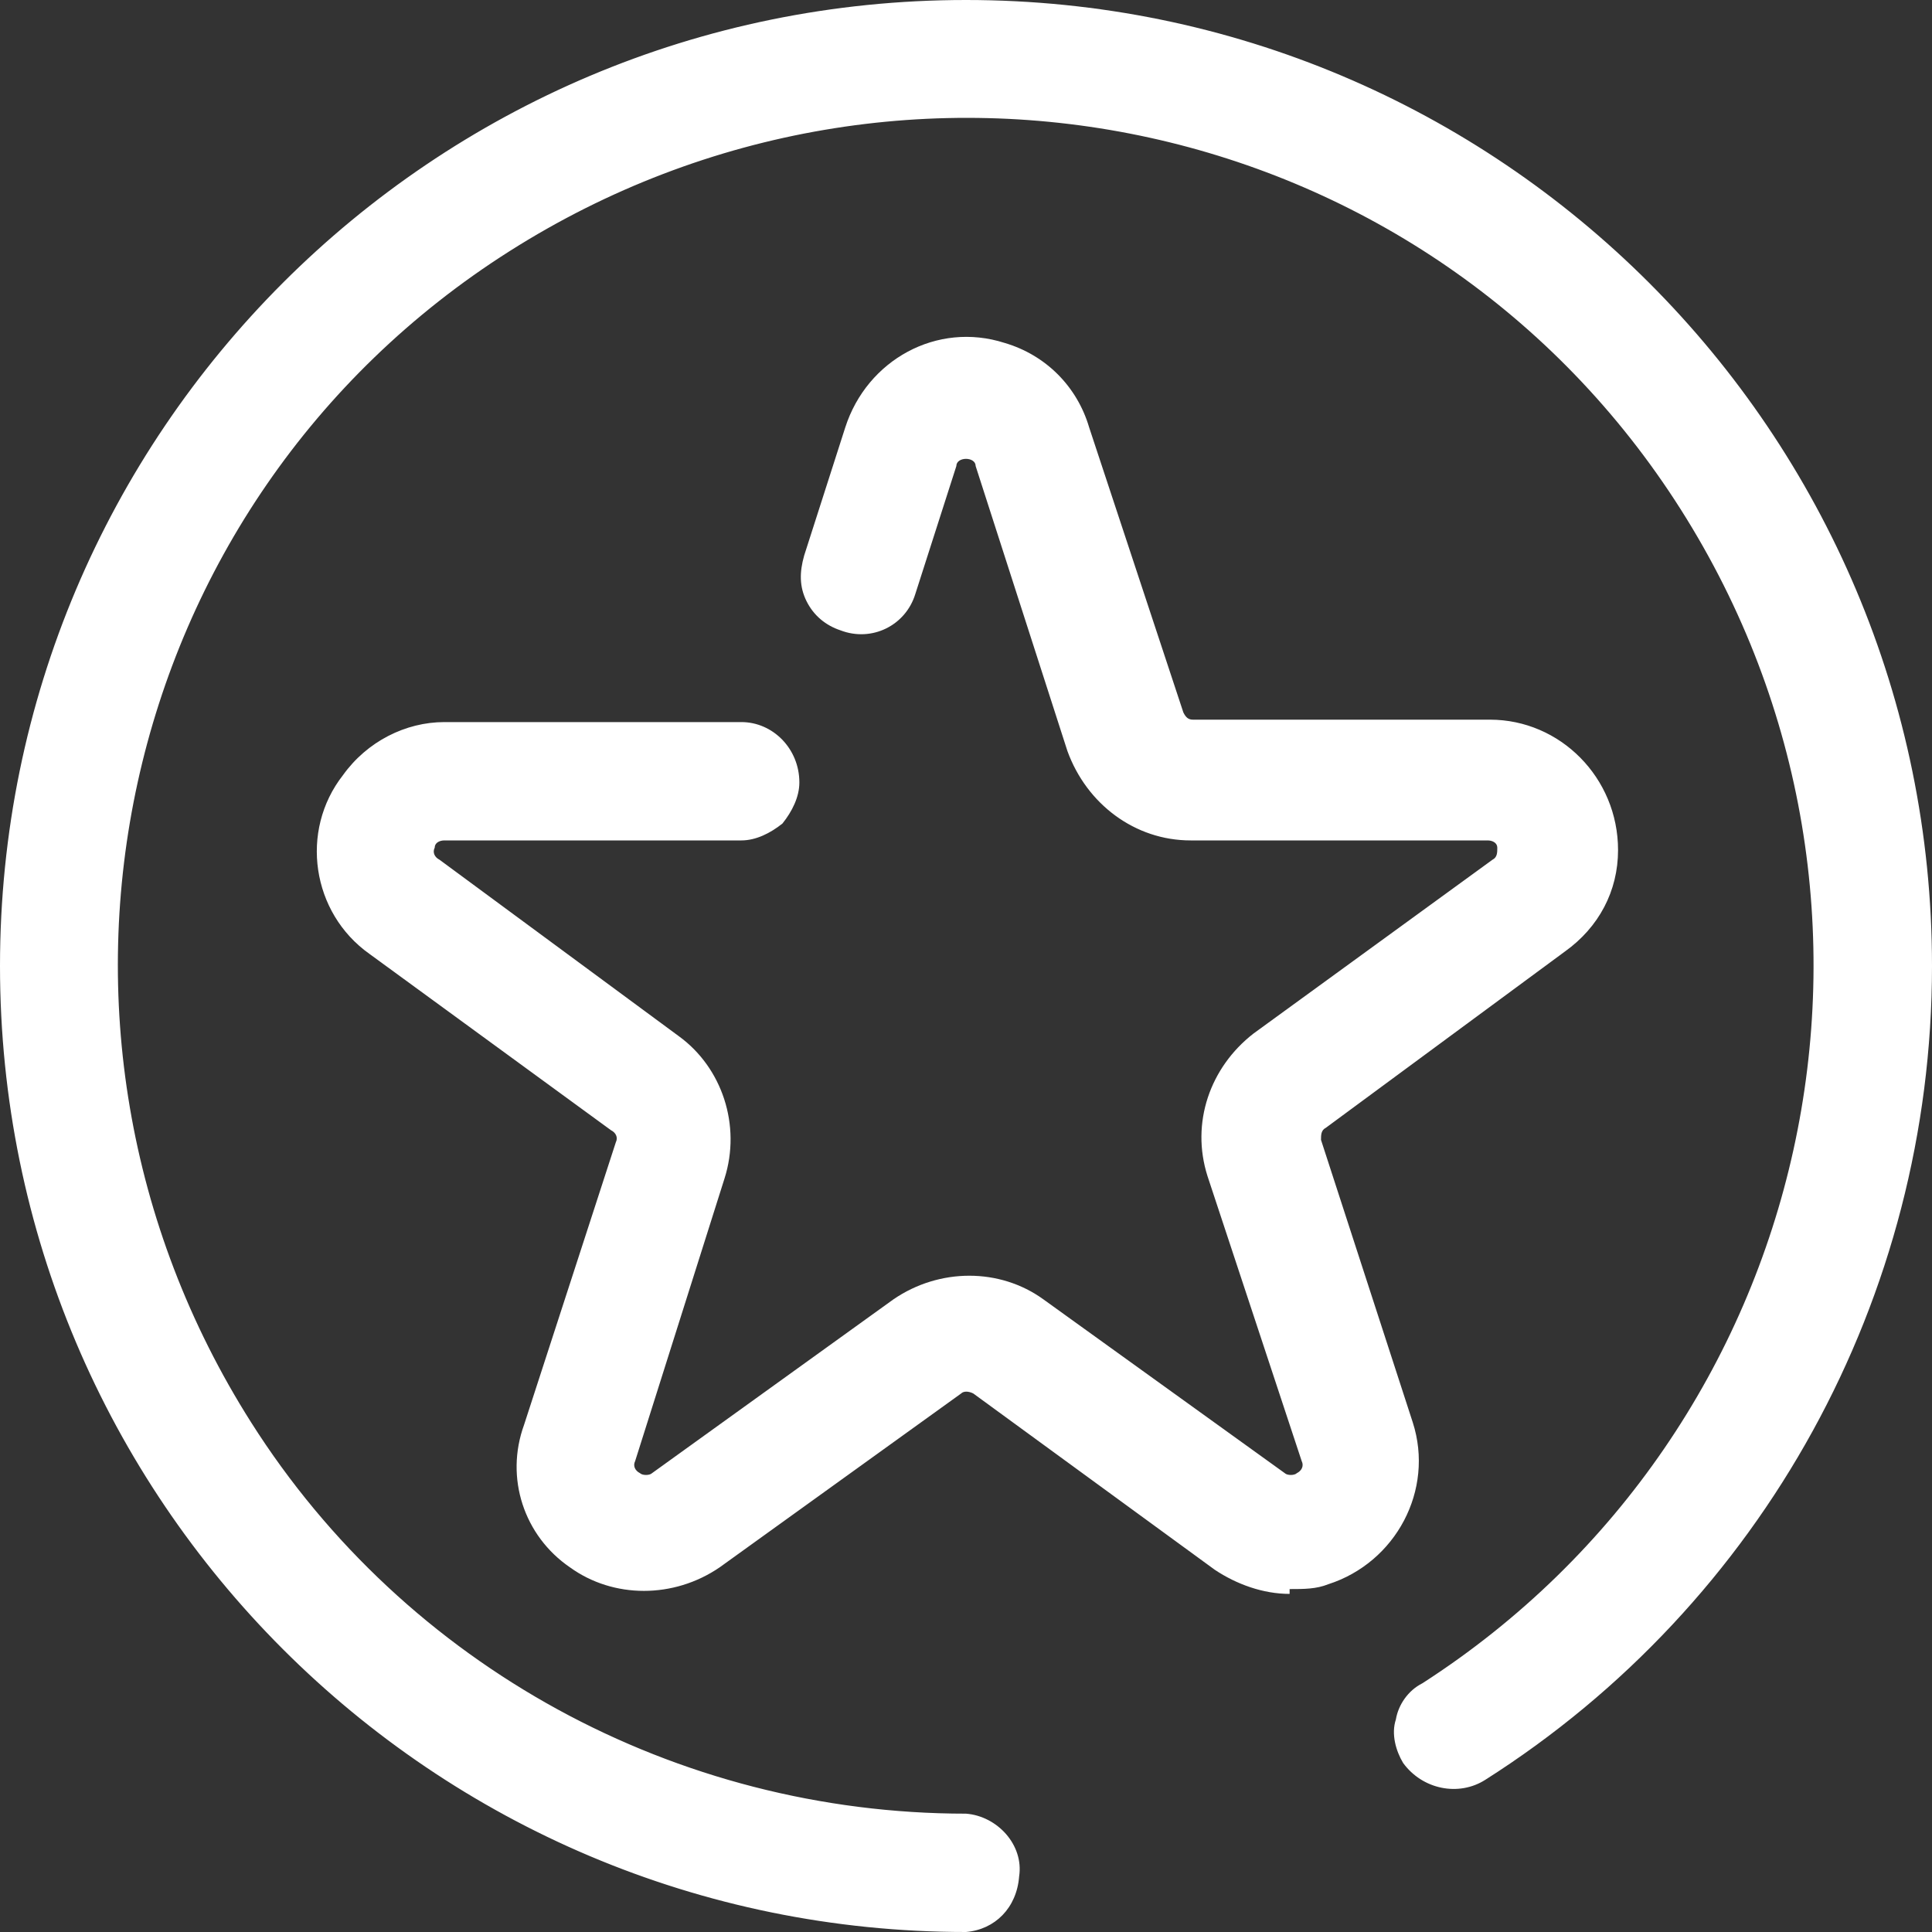
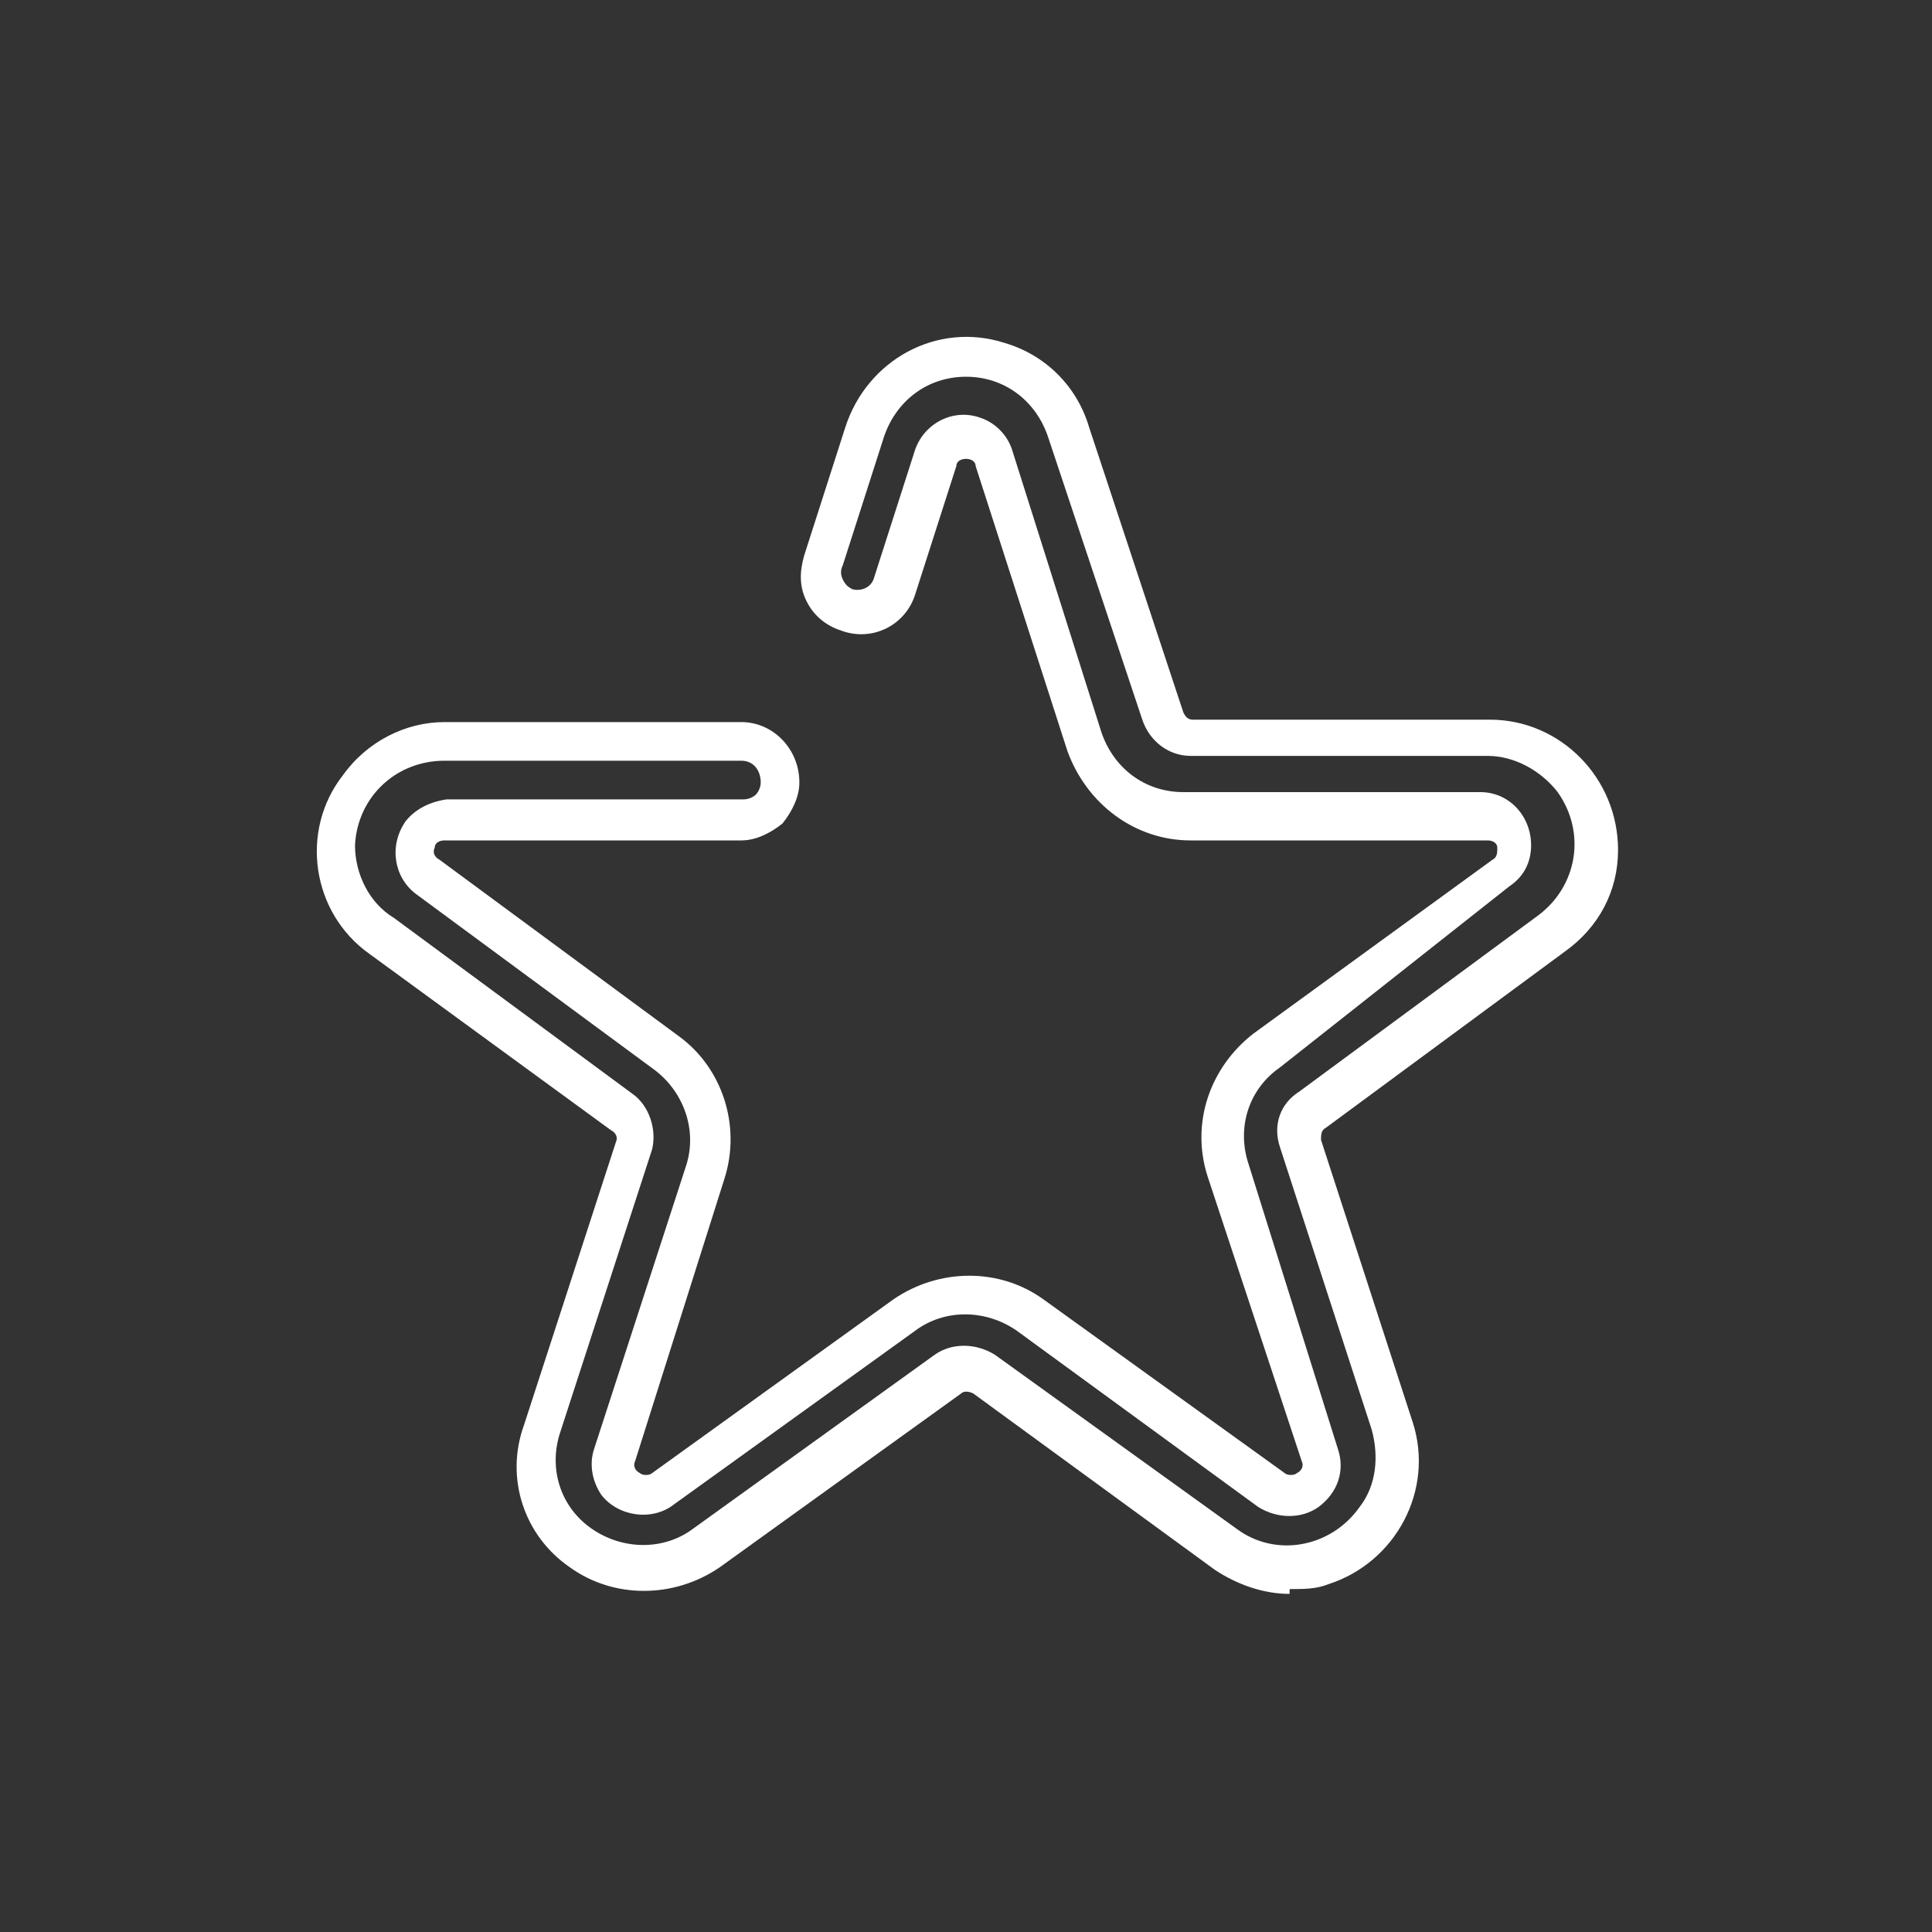
<svg xmlns="http://www.w3.org/2000/svg" version="1.1" id="Layer_1" x="0px" y="0px" viewBox="0 0 80 80" style="enable-background:new 0 0 80 80;" xml:space="preserve">
  <rect x="0" y="0" width="80" height="80" fill="#333333" stroke="none" />
  <style type="text/css">
	.st0{fill:#FFFFFF;}
</style>
  <title>influencer_talent_management</title>
  <g>
    <g id="Layer_1-2">
-       <path class="st0" d="M53.9,47.5c-0.2-0.5,0-1.1,0.5-1.4l9.9-7.3c2-1.5,2.4-4.3,0.9-6.3c-0.8-1.1-2.2-1.8-3.6-1.8H49.3    c-0.5,0-1-0.4-1.2-0.9l-3.9-11.7c-0.8-2.3-3.4-3.6-5.7-2.7c-1.3,0.5-2.3,1.5-2.7,2.7l-1.7,5.3c-0.3,0.8,0.2,1.7,1,2s1.7-0.2,2-1    l0,0l1.7-5.3c0.2-0.7,1-1,1.6-0.8c0.4,0.1,0.7,0.4,0.8,0.8l3.9,11.7c0.6,1.8,2.3,3,4.2,3h12.3c0.7,0,1.3,0.6,1.3,1.3    c0,0.4-0.2,0.8-0.5,1l-10,7.3c-1.6,1.1-2.3,3.1-1.7,5l3.8,11.8c0.2,0.5,0,1.1-0.5,1.4c-0.4,0.3-1.1,0.3-1.5,0l-9.9-7.3    c-1.6-1.1-3.7-1.1-5.2,0l-10,7.2c-0.4,0.3-1.1,0.3-1.5,0c-0.5-0.3-0.6-0.9-0.5-1.4l3.8-11.7c0.6-1.8-0.1-3.8-1.7-5l-9.9-7.3    c-0.5-0.3-0.6-0.9-0.5-1.4c0.2-0.5,0.6-0.9,1.2-0.9h12.3c0.9-0.1,1.5-0.7,1.6-1.6c0-0.9-0.7-1.6-1.6-1.6c0,0,0,0,0,0l0,0H18.3    c-2.5,0-4.4,2.1-4.4,4.5c0,1.4,0.7,2.7,1.8,3.5l9.9,7.3c0.4,0.3,0.6,0.9,0.5,1.4l-3.8,11.8c-0.6,1.8,0.1,3.9,1.7,5    c0.8,0.6,1.7,0.9,2.6,0.9c0.9,0,1.8-0.3,2.6-0.8l10-7.2c0.5-0.3,1.1-0.3,1.5,0l9.9,7.2c1.6,1.1,3.7,1.1,5.2,0    c1.6-1.1,2.3-3.1,1.7-5L53.9,47.5z" />
      <path class="st0" d="M53.4,66c-1.1,0-2.2-0.4-3.1-1l-10-7.3c-0.2-0.1-0.4-0.1-0.5,0l-10,7.2c-1.9,1.3-4.4,1.3-6.2,0    c-1.9-1.3-2.7-3.7-1.9-5.9l3.8-11.7c0.1-0.2,0-0.4-0.2-0.5l-10-7.3c-2.4-1.7-2.9-5.1-1.1-7.4c1-1.4,2.6-2.2,4.2-2.2h12.3    c1.3,0,2.4,1.1,2.4,2.5c0,0.6-0.3,1.2-0.7,1.7c-0.5,0.4-1.1,0.7-1.7,0.7H18.4c-0.2,0-0.4,0.1-0.4,0.3c-0.1,0.2,0,0.4,0.2,0.5    l9.9,7.3c1.8,1.3,2.6,3.7,1.9,5.9l-3.7,11.7c-0.1,0.2,0,0.4,0.2,0.5c0.1,0.1,0.4,0.1,0.5,0l10-7.2c1.9-1.3,4.4-1.3,6.2,0l10,7.2    c0.1,0.1,0.4,0.1,0.5,0c0.2-0.1,0.3-0.3,0.2-0.5L50,48.7c-0.7-2.2,0.1-4.5,1.9-5.9l9.9-7.2c0.2-0.1,0.2-0.3,0.2-0.5    c0-0.2-0.2-0.3-0.4-0.3H49.3c-2.3,0-4.3-1.5-5.1-3.7l-3.8-11.8c0-0.2-0.2-0.3-0.4-0.3c-0.2,0-0.4,0.1-0.4,0.3l-1.7,5.3    c-0.4,1.3-1.8,2-3.1,1.5c-0.6-0.2-1.1-0.6-1.4-1.2c-0.3-0.6-0.3-1.2-0.1-1.9l1.7-5.3c0.9-2.8,3.8-4.4,6.6-3.5    c1.7,0.5,3,1.8,3.5,3.5L49,29.5c0.1,0.2,0.2,0.3,0.4,0.3h12.3c2.9,0,5.3,2.4,5.3,5.4c0,1.7-0.8,3.2-2.2,4.2l-9.9,7.3    c-0.2,0.1-0.2,0.3-0.2,0.5l3.8,11.7c0.9,2.8-0.7,5.8-3.5,6.7c-0.5,0.2-1,0.2-1.6,0.2L53.4,66z M30.7,31.5H18.4    c-2,0-3.6,1.5-3.7,3.5c0,1.2,0.6,2.4,1.6,3l9.9,7.3c0.7,0.5,1,1.5,0.8,2.3l-3.8,11.7c-0.5,1.5,0,3.1,1.3,4c1.3,0.9,3,0.9,4.2,0    l10-7.2c0.7-0.5,1.7-0.5,2.5,0l10,7.2c1.6,1.2,3.9,0.8,5.1-0.9c0.7-0.9,0.8-2.1,0.5-3.2l-3.8-11.7c-0.3-0.9,0-1.8,0.8-2.3l9.9-7.3    c1.6-1.2,2-3.4,0.8-5.1c-0.7-0.9-1.8-1.5-2.9-1.5H49.3c-0.9,0-1.7-0.6-2-1.5l-3.9-11.7c-0.5-1.5-1.8-2.5-3.4-2.5    c-1.6,0-2.9,1-3.4,2.5l-1.7,5.3c-0.1,0.2-0.1,0.4,0,0.6c0.1,0.2,0.2,0.3,0.4,0.4c0.4,0.1,0.8-0.1,0.9-0.5c0,0,0,0,0,0l1.7-5.3    c0.4-1.1,1.6-1.7,2.7-1.3c0.6,0.2,1.1,0.7,1.3,1.3l3.7,11.7c0.5,1.5,1.8,2.5,3.4,2.5h12.3c1.2,0,2.1,1,2.1,2.2    c0,0.7-0.3,1.3-0.9,1.7L53,44.2c-1.3,0.9-1.8,2.5-1.3,4L55.4,60c0.3,0.9,0,1.8-0.8,2.4c-0.7,0.5-1.7,0.5-2.5,0l-10-7.3    c-1.3-0.9-3-0.9-4.2,0l-10,7.2c-0.9,0.7-2.3,0.5-3-0.4c-0.4-0.6-0.5-1.3-0.3-1.9l3.8-11.7c0.5-1.5-0.1-3.1-1.3-4l-9.9-7.3    c-0.9-0.7-1.1-2-0.4-3c0.4-0.5,1-0.8,1.7-0.9h12.3c0.2,0,0.4-0.1,0.5-0.2c0.1-0.1,0.2-0.3,0.2-0.5C31.5,31.9,31.2,31.5,30.7,31.5    C30.8,31.5,30.7,31.5,30.7,31.5z" />
-       <path class="st0" d="M40,0.9C18.4,1.3,1.2,19.2,1.7,40.8C2.1,61.8,19,78.7,40,79.2c0.9-0.1,1.5-0.9,1.4-1.8    C41.4,76.6,40.8,76,40,76c-19.9,0-36-16.1-36-36S20.2,4,40,4c19.9,0,36,16.1,36,36c0,12.3-6.3,23.7-16.6,30.3    c-0.7,0.5-1,1.5-0.5,2.2c0,0,0,0,0,0c0.5,0.7,1.5,0.9,2.2,0.5C79.3,61.4,84.6,37.2,73,19C65.8,7.7,53.4,0.9,40,0.9z" />
-       <path class="st0" d="M40,80C17.9,80,0,62.1,0,40S17.9,0,40,0s40,17.9,40,40c0,13.7-7,26.4-18.5,33.7c-1.1,0.7-2.6,0.4-3.4-0.7    c0,0,0,0,0,0c-0.3-0.5-0.5-1.2-0.3-1.8c0.1-0.6,0.5-1.2,1.1-1.5C75.2,59.2,80,37.5,69.6,21.1S37.5,0,21.1,10.4S0,42.5,10.4,58.9    C16.8,69,28,75.1,40,75.1c1.3,0.1,2.4,1.3,2.2,2.6C42.1,79,41.2,79.9,40,80L40,80z M40,1.7C18.9,2.2,2.1,19.7,2.5,40.8    C3,61.3,19.5,77.9,40,78.3c0.4-0.1,0.7-0.4,0.6-0.9c0-0.3-0.3-0.6-0.6-0.6C19.7,76.8,3.2,60.4,3.2,40C3.2,19.7,19.6,3.2,40,3.2    c20.3,0,36.8,16.5,36.8,36.8c0,12.6-6.4,24.3-17,31c-0.2,0.1-0.3,0.3-0.3,0.5c-0.1,0.2,0,0.4,0.1,0.6c0.2,0.3,0.7,0.5,1,0.2    c0,0,0,0,0,0c17.8-11.4,23-35.1,11.6-52.9C65.2,8.4,53.1,1.7,40,1.7z" />
    </g>
  </g>
</svg>